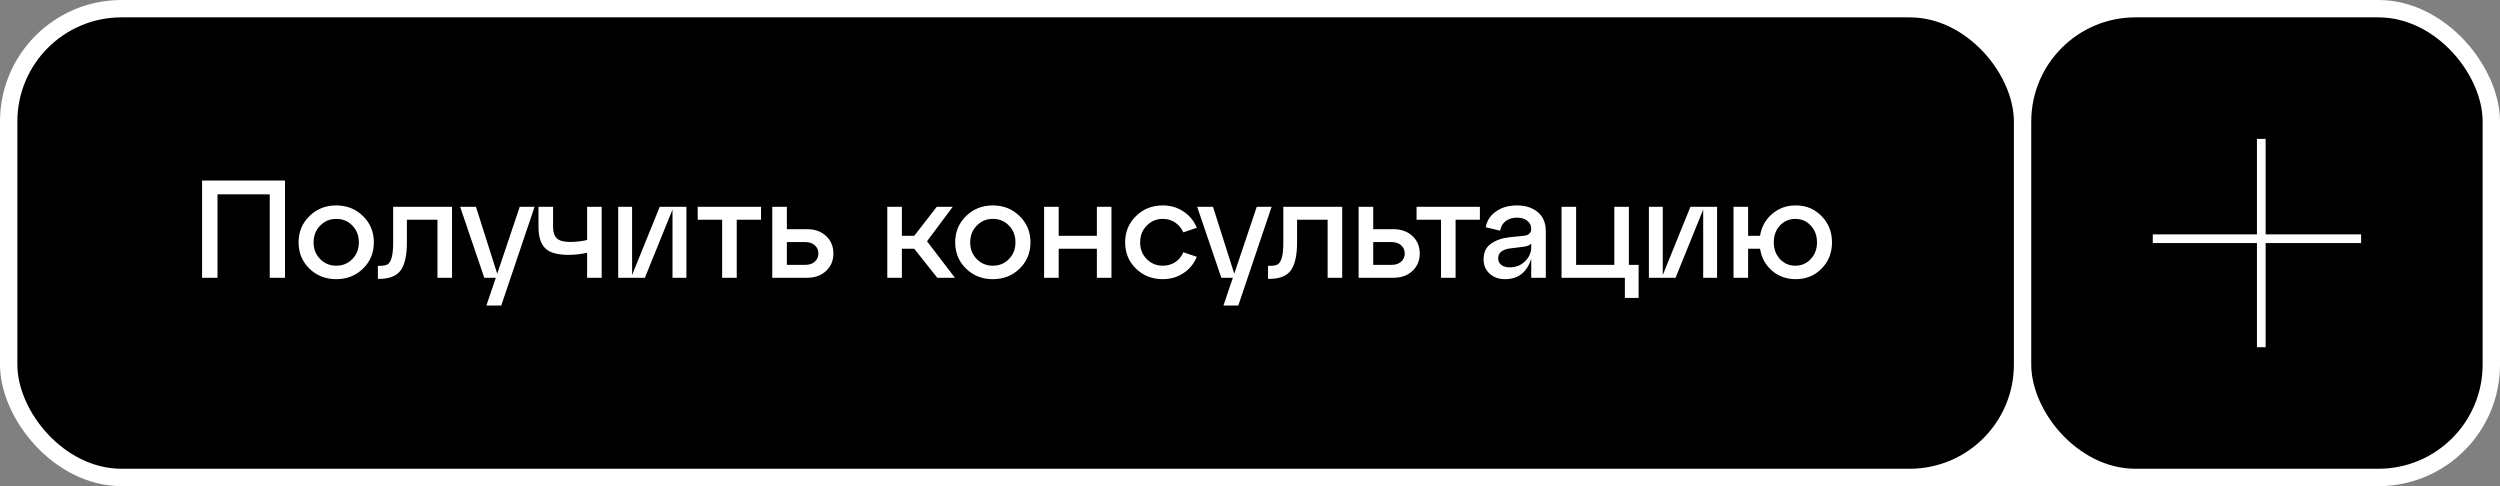
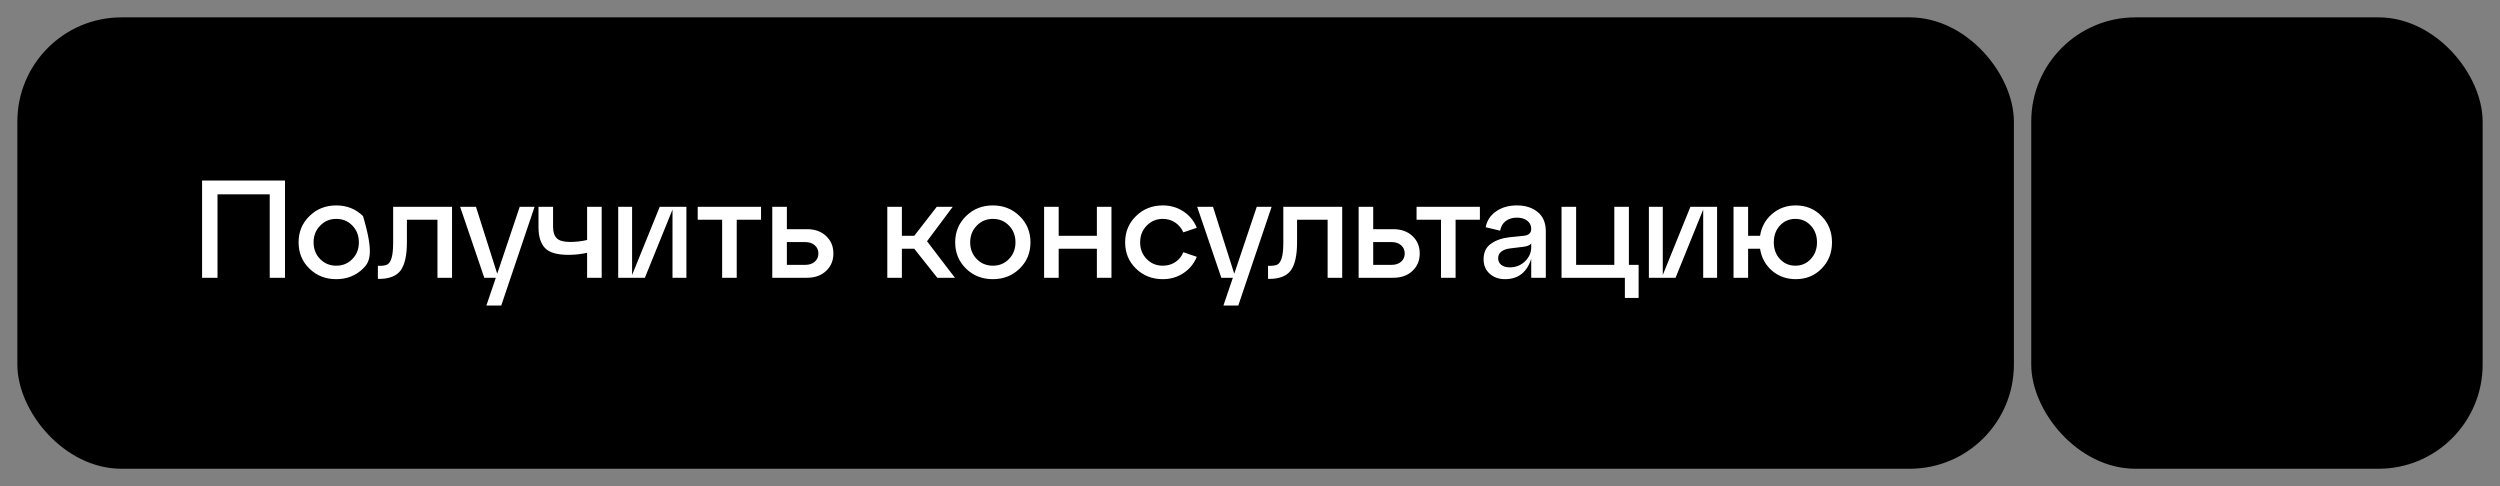
<svg xmlns="http://www.w3.org/2000/svg" width="288" height="56" viewBox="0 0 288 56" fill="none">
  <rect x="0" y="0" width="288" height="56" fill="#808080" stroke="none" />
-   <rect width="288" height="56" rx="14" fill="white" />
  <rect x="2" y="2" width="230" height="52" rx="12" fill="black" />
-   <path d="M25.056 32H23.28V20.8H32.832V32H31.072V22.384H25.056V32ZM35.645 30.944C34.813 30.133 34.397 29.125 34.397 27.92C34.397 26.715 34.813 25.707 35.645 24.896C36.477 24.075 37.507 23.664 38.733 23.664C39.96 23.664 40.989 24.075 41.821 24.896C42.653 25.707 43.069 26.715 43.069 27.92C43.069 29.125 42.653 30.133 41.821 30.944C40.989 31.755 39.96 32.16 38.733 32.16C37.507 32.16 36.477 31.755 35.645 30.944ZM36.877 26C36.376 26.512 36.125 27.152 36.125 27.92C36.125 28.688 36.376 29.328 36.877 29.84C37.379 30.352 37.997 30.608 38.733 30.608C39.48 30.608 40.099 30.352 40.589 29.84C41.091 29.328 41.341 28.688 41.341 27.92C41.341 27.141 41.091 26.496 40.589 25.984C40.099 25.472 39.48 25.216 38.733 25.216C37.997 25.216 37.379 25.477 36.877 26ZM43.659 32.128H43.531V30.624H43.739C44.134 30.624 44.432 30.571 44.635 30.464C44.838 30.347 44.998 30.091 45.115 29.696C45.232 29.301 45.291 28.709 45.291 27.92V23.824H52.075V32H50.395V25.312H46.875V27.92C46.875 29.413 46.635 30.491 46.155 31.152C45.675 31.803 44.843 32.128 43.659 32.128ZM57.279 31.536L59.871 23.824H61.583L57.743 35.2H56.031L57.119 32H55.791L53.007 23.824H54.831L57.279 31.536ZM67.634 27.648V23.824H69.314V32H67.634V29.12C66.952 29.28 66.232 29.36 65.474 29.36C64.184 29.36 63.288 29.099 62.786 28.576C62.285 28.053 62.034 27.243 62.034 26.144V23.824H63.714V26.144C63.714 26.731 63.858 27.168 64.146 27.456C64.434 27.733 64.946 27.872 65.682 27.872C66.354 27.872 67.005 27.797 67.634 27.648ZM72.817 31.68L76.001 23.824H79.073V32H77.473V24.144L74.289 32H71.217V23.824H72.817V31.68ZM84.871 32H83.191V25.312H80.375V23.824H87.671V25.312H84.871V32ZM92.951 32H88.967V23.824H90.647V26.4H92.951C93.869 26.4 94.605 26.661 95.159 27.184C95.725 27.707 96.007 28.379 96.007 29.2C96.007 30.021 95.725 30.693 95.159 31.216C94.605 31.739 93.869 32 92.951 32ZM90.647 27.888V30.512H92.775C93.223 30.512 93.586 30.389 93.863 30.144C94.141 29.899 94.279 29.584 94.279 29.2C94.279 28.816 94.141 28.501 93.863 28.256C93.586 28.011 93.223 27.888 92.775 27.888H90.647ZM109.753 23.824L106.793 27.792L110.009 32H107.977L105.321 28.656H103.897V32H102.217V23.824H103.897V27.168H105.321L107.913 23.824H109.753ZM111.286 30.944C110.454 30.133 110.038 29.125 110.038 27.92C110.038 26.715 110.454 25.707 111.286 24.896C112.118 24.075 113.147 23.664 114.374 23.664C115.601 23.664 116.63 24.075 117.462 24.896C118.294 25.707 118.71 26.715 118.71 27.92C118.71 29.125 118.294 30.133 117.462 30.944C116.63 31.755 115.601 32.16 114.374 32.16C113.147 32.16 112.118 31.755 111.286 30.944ZM112.518 26C112.017 26.512 111.766 27.152 111.766 27.92C111.766 28.688 112.017 29.328 112.518 29.84C113.019 30.352 113.638 30.608 114.374 30.608C115.121 30.608 115.739 30.352 116.23 29.84C116.731 29.328 116.982 28.688 116.982 27.92C116.982 27.141 116.731 26.496 116.23 25.984C115.739 25.472 115.121 25.216 114.374 25.216C113.638 25.216 113.019 25.477 112.518 26ZM121.96 32H120.28V23.824H121.96V27.168H126.36V23.824H128.04V32H126.36V28.656H121.96V32ZM130.864 30.944C130.032 30.133 129.616 29.125 129.616 27.92C129.616 26.715 130.032 25.707 130.864 24.896C131.696 24.075 132.726 23.664 133.952 23.664C134.838 23.664 135.627 23.893 136.32 24.352C137.024 24.811 137.542 25.44 137.872 26.24L136.32 26.768C136.107 26.288 135.792 25.909 135.376 25.632C134.96 25.355 134.486 25.216 133.952 25.216C133.216 25.216 132.598 25.477 132.096 26C131.595 26.512 131.344 27.152 131.344 27.92C131.344 28.688 131.595 29.328 132.096 29.84C132.598 30.352 133.216 30.608 133.952 30.608C134.486 30.608 134.96 30.475 135.376 30.208C135.803 29.931 136.118 29.547 136.32 29.056L137.872 29.584C137.542 30.384 137.024 31.013 136.32 31.472C135.627 31.931 134.838 32.16 133.952 32.16C132.726 32.16 131.696 31.755 130.864 30.944ZM142.186 31.536L144.778 23.824H146.49L142.65 35.2H140.938L142.026 32H140.698L137.914 23.824H139.738L142.186 31.536ZM146.206 32.128H146.078V30.624H146.286C146.68 30.624 146.979 30.571 147.182 30.464C147.384 30.347 147.544 30.091 147.662 29.696C147.779 29.301 147.838 28.709 147.838 27.92V23.824H154.622V32H152.942V25.312H149.422V27.92C149.422 29.413 149.182 30.491 148.702 31.152C148.222 31.803 147.39 32.128 146.206 32.128ZM160.498 32H156.514V23.824H158.194V26.4H160.498C161.416 26.4 162.152 26.661 162.706 27.184C163.272 27.707 163.554 28.379 163.554 29.2C163.554 30.021 163.272 30.693 162.706 31.216C162.152 31.739 161.416 32 160.498 32ZM158.194 27.888V30.512H160.322C160.77 30.512 161.133 30.389 161.41 30.144C161.688 29.899 161.826 29.584 161.826 29.2C161.826 28.816 161.688 28.501 161.41 28.256C161.133 28.011 160.77 27.888 160.322 27.888H158.194ZM167.684 32H166.004V25.312H163.188V23.824H170.484V25.312H167.684V32ZM174.749 23.664C175.731 23.664 176.531 23.92 177.149 24.432C177.768 24.944 178.077 25.68 178.077 26.64V32H176.397V29.824C175.896 31.381 174.888 32.16 173.373 32.16C172.669 32.16 172.083 31.952 171.613 31.536C171.144 31.109 170.909 30.555 170.909 29.872C170.909 29.072 171.192 28.475 171.757 28.08C172.323 27.675 173.043 27.424 173.917 27.328L175.501 27.168C176.099 27.115 176.397 26.848 176.397 26.368C176.397 25.973 176.243 25.659 175.933 25.424C175.635 25.189 175.24 25.072 174.749 25.072C174.248 25.072 173.821 25.2 173.469 25.456C173.128 25.712 172.909 26.085 172.813 26.576L171.149 26.176C171.299 25.408 171.699 24.8 172.349 24.352C173 23.893 173.8 23.664 174.749 23.664ZM173.917 30.8C174.611 30.8 175.197 30.571 175.677 30.112C176.157 29.643 176.397 29.099 176.397 28.48V28.032C176.269 28.245 175.96 28.379 175.469 28.432L173.917 28.624C173.512 28.677 173.187 28.8 172.941 28.992C172.707 29.173 172.589 29.424 172.589 29.744C172.589 30.064 172.707 30.32 172.941 30.512C173.187 30.704 173.512 30.8 173.917 30.8ZM187.185 32H179.889V23.824H181.569V30.512H185.969V23.824H187.649V30.512H188.769V34.32H187.185V32ZM191.552 31.68L194.736 23.824H197.808V32H196.208V24.144L193.024 32H189.952V23.824H191.552V31.68ZM206.87 23.664C208.064 23.664 209.056 24.075 209.846 24.896C210.646 25.707 211.046 26.715 211.046 27.92C211.046 29.125 210.646 30.133 209.846 30.944C209.056 31.755 208.064 32.16 206.87 32.16C205.814 32.16 204.902 31.835 204.134 31.184C203.376 30.523 202.918 29.68 202.758 28.656H201.382V32H199.702V23.824H201.382V27.168H202.758C202.918 26.144 203.376 25.307 204.134 24.656C204.902 23.995 205.814 23.664 206.87 23.664ZM206.822 30.608C207.536 30.608 208.128 30.352 208.598 29.84C209.078 29.328 209.318 28.688 209.318 27.92C209.318 27.141 209.078 26.496 208.598 25.984C208.128 25.472 207.536 25.216 206.822 25.216C206.118 25.216 205.526 25.472 205.046 25.984C204.576 26.496 204.342 27.141 204.342 27.92C204.342 28.688 204.576 29.328 205.046 29.84C205.526 30.352 206.118 30.608 206.822 30.608Z" fill="white" />
+   <path d="M25.056 32H23.28V20.8H32.832V32H31.072V22.384H25.056V32ZM35.645 30.944C34.813 30.133 34.397 29.125 34.397 27.92C34.397 26.715 34.813 25.707 35.645 24.896C36.477 24.075 37.507 23.664 38.733 23.664C39.96 23.664 40.989 24.075 41.821 24.896C43.069 29.125 42.653 30.133 41.821 30.944C40.989 31.755 39.96 32.16 38.733 32.16C37.507 32.16 36.477 31.755 35.645 30.944ZM36.877 26C36.376 26.512 36.125 27.152 36.125 27.92C36.125 28.688 36.376 29.328 36.877 29.84C37.379 30.352 37.997 30.608 38.733 30.608C39.48 30.608 40.099 30.352 40.589 29.84C41.091 29.328 41.341 28.688 41.341 27.92C41.341 27.141 41.091 26.496 40.589 25.984C40.099 25.472 39.48 25.216 38.733 25.216C37.997 25.216 37.379 25.477 36.877 26ZM43.659 32.128H43.531V30.624H43.739C44.134 30.624 44.432 30.571 44.635 30.464C44.838 30.347 44.998 30.091 45.115 29.696C45.232 29.301 45.291 28.709 45.291 27.92V23.824H52.075V32H50.395V25.312H46.875V27.92C46.875 29.413 46.635 30.491 46.155 31.152C45.675 31.803 44.843 32.128 43.659 32.128ZM57.279 31.536L59.871 23.824H61.583L57.743 35.2H56.031L57.119 32H55.791L53.007 23.824H54.831L57.279 31.536ZM67.634 27.648V23.824H69.314V32H67.634V29.12C66.952 29.28 66.232 29.36 65.474 29.36C64.184 29.36 63.288 29.099 62.786 28.576C62.285 28.053 62.034 27.243 62.034 26.144V23.824H63.714V26.144C63.714 26.731 63.858 27.168 64.146 27.456C64.434 27.733 64.946 27.872 65.682 27.872C66.354 27.872 67.005 27.797 67.634 27.648ZM72.817 31.68L76.001 23.824H79.073V32H77.473V24.144L74.289 32H71.217V23.824H72.817V31.68ZM84.871 32H83.191V25.312H80.375V23.824H87.671V25.312H84.871V32ZM92.951 32H88.967V23.824H90.647V26.4H92.951C93.869 26.4 94.605 26.661 95.159 27.184C95.725 27.707 96.007 28.379 96.007 29.2C96.007 30.021 95.725 30.693 95.159 31.216C94.605 31.739 93.869 32 92.951 32ZM90.647 27.888V30.512H92.775C93.223 30.512 93.586 30.389 93.863 30.144C94.141 29.899 94.279 29.584 94.279 29.2C94.279 28.816 94.141 28.501 93.863 28.256C93.586 28.011 93.223 27.888 92.775 27.888H90.647ZM109.753 23.824L106.793 27.792L110.009 32H107.977L105.321 28.656H103.897V32H102.217V23.824H103.897V27.168H105.321L107.913 23.824H109.753ZM111.286 30.944C110.454 30.133 110.038 29.125 110.038 27.92C110.038 26.715 110.454 25.707 111.286 24.896C112.118 24.075 113.147 23.664 114.374 23.664C115.601 23.664 116.63 24.075 117.462 24.896C118.294 25.707 118.71 26.715 118.71 27.92C118.71 29.125 118.294 30.133 117.462 30.944C116.63 31.755 115.601 32.16 114.374 32.16C113.147 32.16 112.118 31.755 111.286 30.944ZM112.518 26C112.017 26.512 111.766 27.152 111.766 27.92C111.766 28.688 112.017 29.328 112.518 29.84C113.019 30.352 113.638 30.608 114.374 30.608C115.121 30.608 115.739 30.352 116.23 29.84C116.731 29.328 116.982 28.688 116.982 27.92C116.982 27.141 116.731 26.496 116.23 25.984C115.739 25.472 115.121 25.216 114.374 25.216C113.638 25.216 113.019 25.477 112.518 26ZM121.96 32H120.28V23.824H121.96V27.168H126.36V23.824H128.04V32H126.36V28.656H121.96V32ZM130.864 30.944C130.032 30.133 129.616 29.125 129.616 27.92C129.616 26.715 130.032 25.707 130.864 24.896C131.696 24.075 132.726 23.664 133.952 23.664C134.838 23.664 135.627 23.893 136.32 24.352C137.024 24.811 137.542 25.44 137.872 26.24L136.32 26.768C136.107 26.288 135.792 25.909 135.376 25.632C134.96 25.355 134.486 25.216 133.952 25.216C133.216 25.216 132.598 25.477 132.096 26C131.595 26.512 131.344 27.152 131.344 27.92C131.344 28.688 131.595 29.328 132.096 29.84C132.598 30.352 133.216 30.608 133.952 30.608C134.486 30.608 134.96 30.475 135.376 30.208C135.803 29.931 136.118 29.547 136.32 29.056L137.872 29.584C137.542 30.384 137.024 31.013 136.32 31.472C135.627 31.931 134.838 32.16 133.952 32.16C132.726 32.16 131.696 31.755 130.864 30.944ZM142.186 31.536L144.778 23.824H146.49L142.65 35.2H140.938L142.026 32H140.698L137.914 23.824H139.738L142.186 31.536ZM146.206 32.128H146.078V30.624H146.286C146.68 30.624 146.979 30.571 147.182 30.464C147.384 30.347 147.544 30.091 147.662 29.696C147.779 29.301 147.838 28.709 147.838 27.92V23.824H154.622V32H152.942V25.312H149.422V27.92C149.422 29.413 149.182 30.491 148.702 31.152C148.222 31.803 147.39 32.128 146.206 32.128ZM160.498 32H156.514V23.824H158.194V26.4H160.498C161.416 26.4 162.152 26.661 162.706 27.184C163.272 27.707 163.554 28.379 163.554 29.2C163.554 30.021 163.272 30.693 162.706 31.216C162.152 31.739 161.416 32 160.498 32ZM158.194 27.888V30.512H160.322C160.77 30.512 161.133 30.389 161.41 30.144C161.688 29.899 161.826 29.584 161.826 29.2C161.826 28.816 161.688 28.501 161.41 28.256C161.133 28.011 160.77 27.888 160.322 27.888H158.194ZM167.684 32H166.004V25.312H163.188V23.824H170.484V25.312H167.684V32ZM174.749 23.664C175.731 23.664 176.531 23.92 177.149 24.432C177.768 24.944 178.077 25.68 178.077 26.64V32H176.397V29.824C175.896 31.381 174.888 32.16 173.373 32.16C172.669 32.16 172.083 31.952 171.613 31.536C171.144 31.109 170.909 30.555 170.909 29.872C170.909 29.072 171.192 28.475 171.757 28.08C172.323 27.675 173.043 27.424 173.917 27.328L175.501 27.168C176.099 27.115 176.397 26.848 176.397 26.368C176.397 25.973 176.243 25.659 175.933 25.424C175.635 25.189 175.24 25.072 174.749 25.072C174.248 25.072 173.821 25.2 173.469 25.456C173.128 25.712 172.909 26.085 172.813 26.576L171.149 26.176C171.299 25.408 171.699 24.8 172.349 24.352C173 23.893 173.8 23.664 174.749 23.664ZM173.917 30.8C174.611 30.8 175.197 30.571 175.677 30.112C176.157 29.643 176.397 29.099 176.397 28.48V28.032C176.269 28.245 175.96 28.379 175.469 28.432L173.917 28.624C173.512 28.677 173.187 28.8 172.941 28.992C172.707 29.173 172.589 29.424 172.589 29.744C172.589 30.064 172.707 30.32 172.941 30.512C173.187 30.704 173.512 30.8 173.917 30.8ZM187.185 32H179.889V23.824H181.569V30.512H185.969V23.824H187.649V30.512H188.769V34.32H187.185V32ZM191.552 31.68L194.736 23.824H197.808V32H196.208V24.144L193.024 32H189.952V23.824H191.552V31.68ZM206.87 23.664C208.064 23.664 209.056 24.075 209.846 24.896C210.646 25.707 211.046 26.715 211.046 27.92C211.046 29.125 210.646 30.133 209.846 30.944C209.056 31.755 208.064 32.16 206.87 32.16C205.814 32.16 204.902 31.835 204.134 31.184C203.376 30.523 202.918 29.68 202.758 28.656H201.382V32H199.702V23.824H201.382V27.168H202.758C202.918 26.144 203.376 25.307 204.134 24.656C204.902 23.995 205.814 23.664 206.87 23.664ZM206.822 30.608C207.536 30.608 208.128 30.352 208.598 29.84C209.078 29.328 209.318 28.688 209.318 27.92C209.318 27.141 209.078 26.496 208.598 25.984C208.128 25.472 207.536 25.216 206.822 25.216C206.118 25.216 205.526 25.472 205.046 25.984C204.576 26.496 204.342 27.141 204.342 27.92C204.342 28.688 204.576 29.328 205.046 29.84C205.526 30.352 206.118 30.608 206.822 30.608Z" fill="white" />
  <rect x="234" y="2" width="52" height="52" rx="12" fill="black" />
-   <line x1="260.5" y1="16" x2="260.5" y2="40" stroke="white" />
-   <line x1="248" y1="27.5" x2="272" y2="27.5" stroke="white" />
</svg>